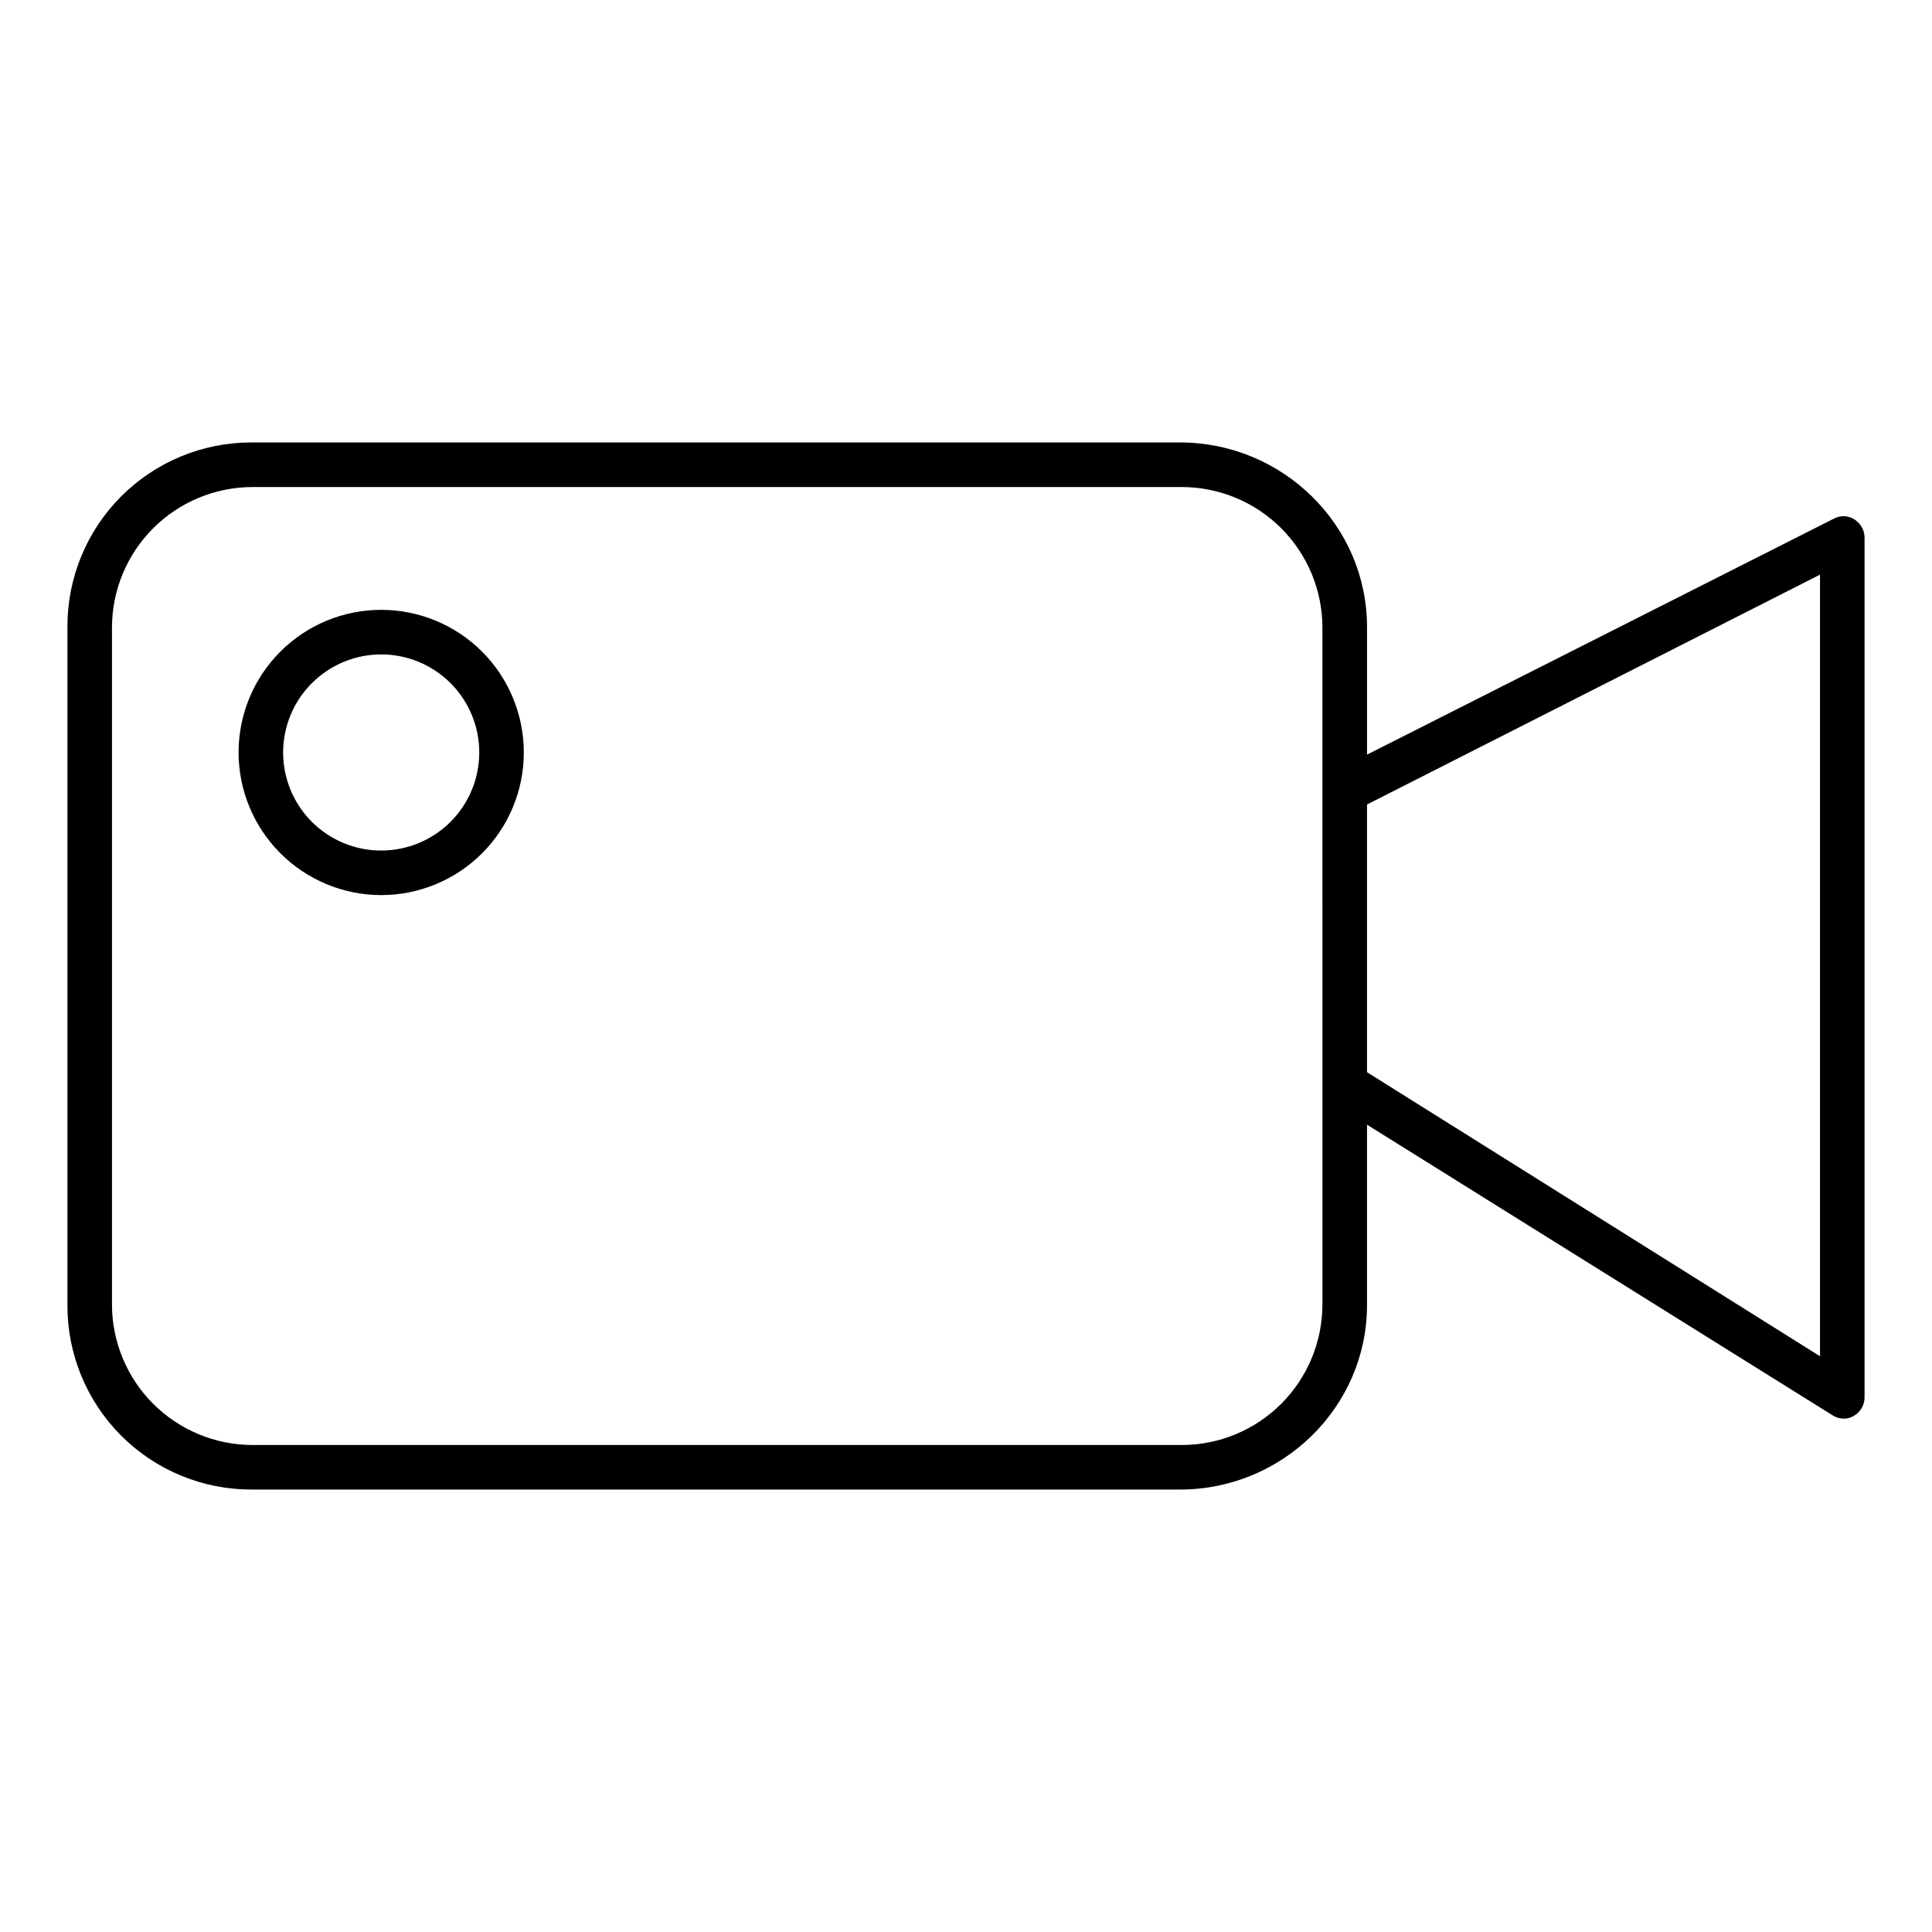
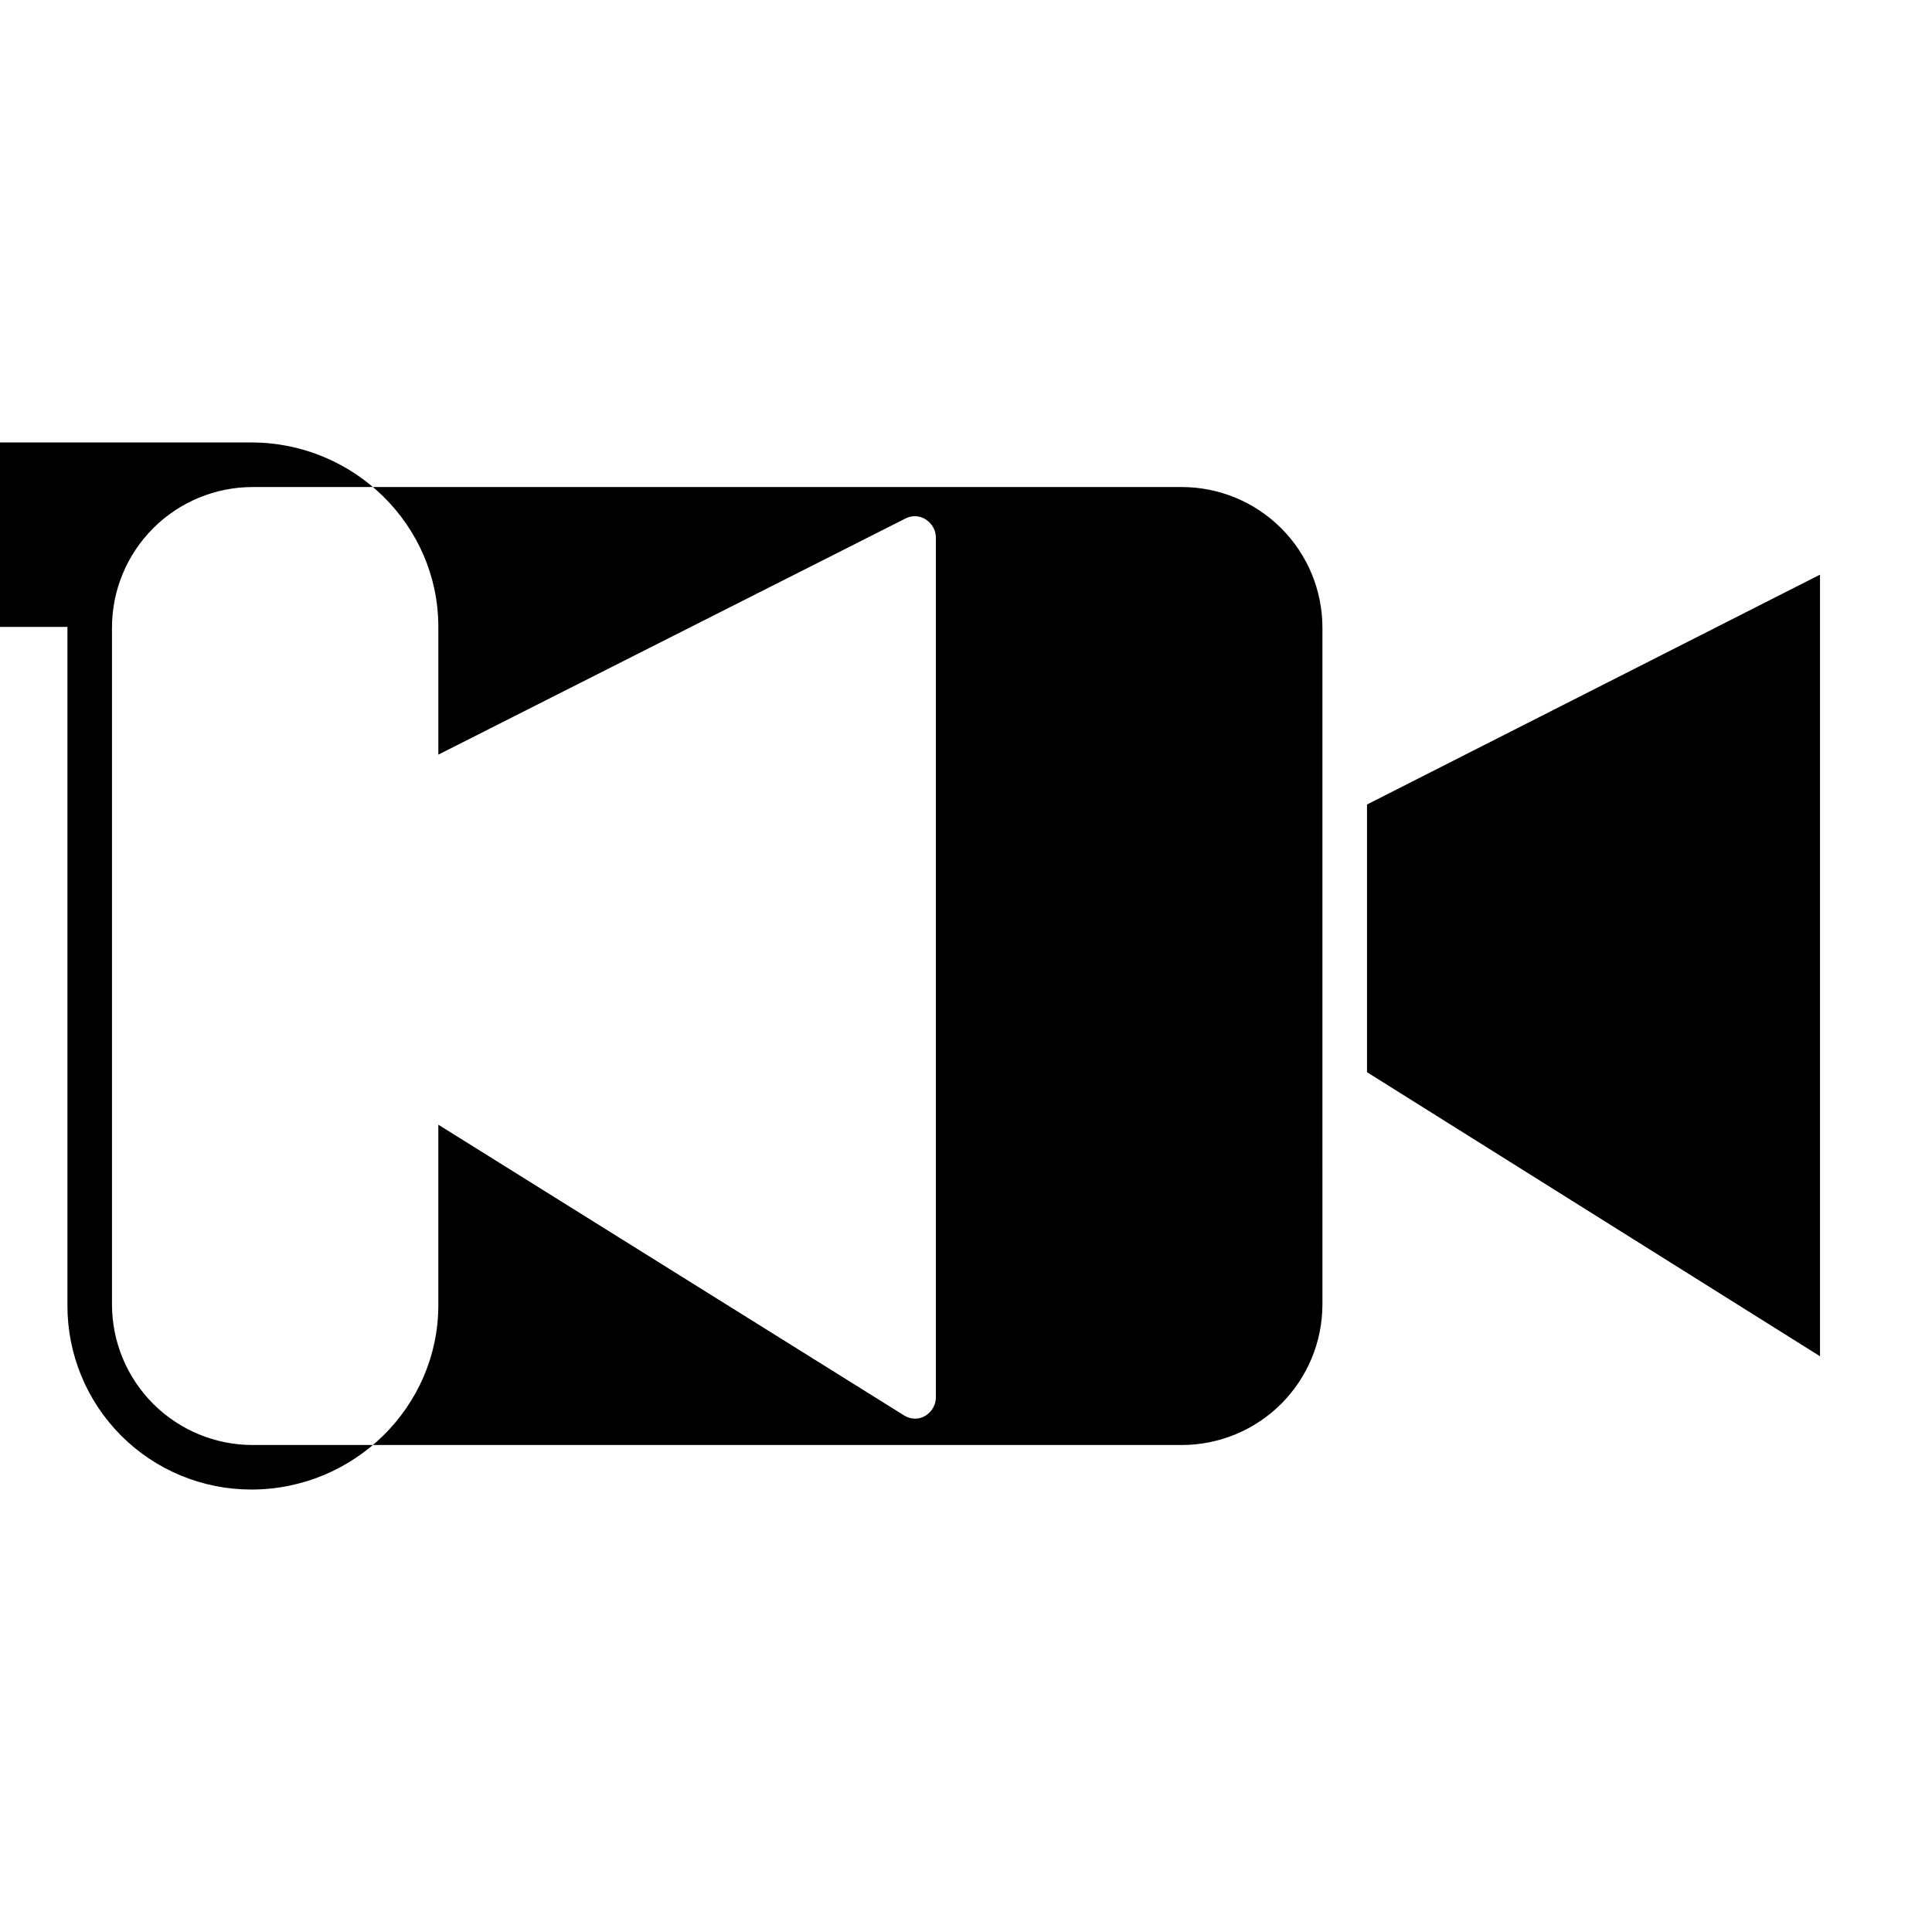
<svg xmlns="http://www.w3.org/2000/svg" fill="#000000" width="800px" height="800px" version="1.1" viewBox="144 144 512 512">
  <g>
-     <path d="m161.87 310.14v179.72c-0.051 12.961 5.066 25.406 14.219 34.582 9.156 9.176 21.59 14.32 34.551 14.301h246.11c27.07 0 49.52-21.812 49.52-48.883v-47.805l123.37 77.008c0.895 0.582 1.945 0.895 3.012 0.895 0.938-0.004 1.852-0.258 2.652-0.742 1.824-1.07 2.91-3.059 2.824-5.172v-227.34c0.062-2.027-0.941-3.934-2.648-5.027-1.637-1.074-3.731-1.168-5.457-0.246l-123.75 62.555v-33.844c0-27.066-22.449-48.883-49.52-48.883h-246.11c-12.961-0.02-25.395 5.129-34.551 14.305-9.152 9.172-14.27 21.621-14.219 34.578zm464.45-13.852v207.13l-120.05-75.277v-70.938zm-131.86 193.36h-0.004c0.004 9.891-3.922 19.375-10.914 26.371-6.992 6.992-16.48 10.922-26.367 10.922h-246.22c-9.887 0-19.371-3.926-26.363-10.918-6.992-6.992-10.918-16.477-10.918-26.367v-179.3c0-9.891 3.926-19.371 10.918-26.363 6.992-6.992 16.477-10.922 26.363-10.922h246.22c9.887 0 19.371 3.93 26.363 10.922 6.992 6.992 10.918 16.473 10.918 26.363z" />
-     <path d="m245.02 381.21c10.023 0 19.637-3.981 26.727-11.07 7.086-7.09 11.07-16.703 11.07-26.727 0-10.023-3.984-19.637-11.07-26.727-7.09-7.086-16.703-11.07-26.727-11.07-10.027 0-19.641 3.984-26.727 11.07-7.09 7.09-11.07 16.703-11.07 26.727 0.012 10.02 3.996 19.629 11.082 26.715 7.086 7.086 16.691 11.07 26.715 11.082zm0-63.785c6.891 0 13.5 2.738 18.375 7.613 4.875 4.871 7.613 11.484 7.613 18.375 0 6.894-2.738 13.504-7.613 18.379-4.875 4.871-11.484 7.609-18.375 7.609-6.894 0-13.504-2.738-18.379-7.609-4.871-4.875-7.609-11.484-7.609-18.379 0.008-6.891 2.746-13.496 7.617-18.367 4.875-4.871 11.48-7.613 18.371-7.621z" />
+     <path d="m161.87 310.14v179.72c-0.051 12.961 5.066 25.406 14.219 34.582 9.156 9.176 21.59 14.32 34.551 14.301c27.07 0 49.52-21.812 49.52-48.883v-47.805l123.37 77.008c0.895 0.582 1.945 0.895 3.012 0.895 0.938-0.004 1.852-0.258 2.652-0.742 1.824-1.07 2.91-3.059 2.824-5.172v-227.34c0.062-2.027-0.941-3.934-2.648-5.027-1.637-1.074-3.731-1.168-5.457-0.246l-123.75 62.555v-33.844c0-27.066-22.449-48.883-49.52-48.883h-246.11c-12.961-0.02-25.395 5.129-34.551 14.305-9.152 9.172-14.27 21.621-14.219 34.578zm464.45-13.852v207.13l-120.05-75.277v-70.938zm-131.86 193.36h-0.004c0.004 9.891-3.922 19.375-10.914 26.371-6.992 6.992-16.48 10.922-26.367 10.922h-246.22c-9.887 0-19.371-3.926-26.363-10.918-6.992-6.992-10.918-16.477-10.918-26.367v-179.3c0-9.891 3.926-19.371 10.918-26.363 6.992-6.992 16.477-10.922 26.363-10.922h246.22c9.887 0 19.371 3.93 26.363 10.922 6.992 6.992 10.918 16.473 10.918 26.363z" />
  </g>
</svg>